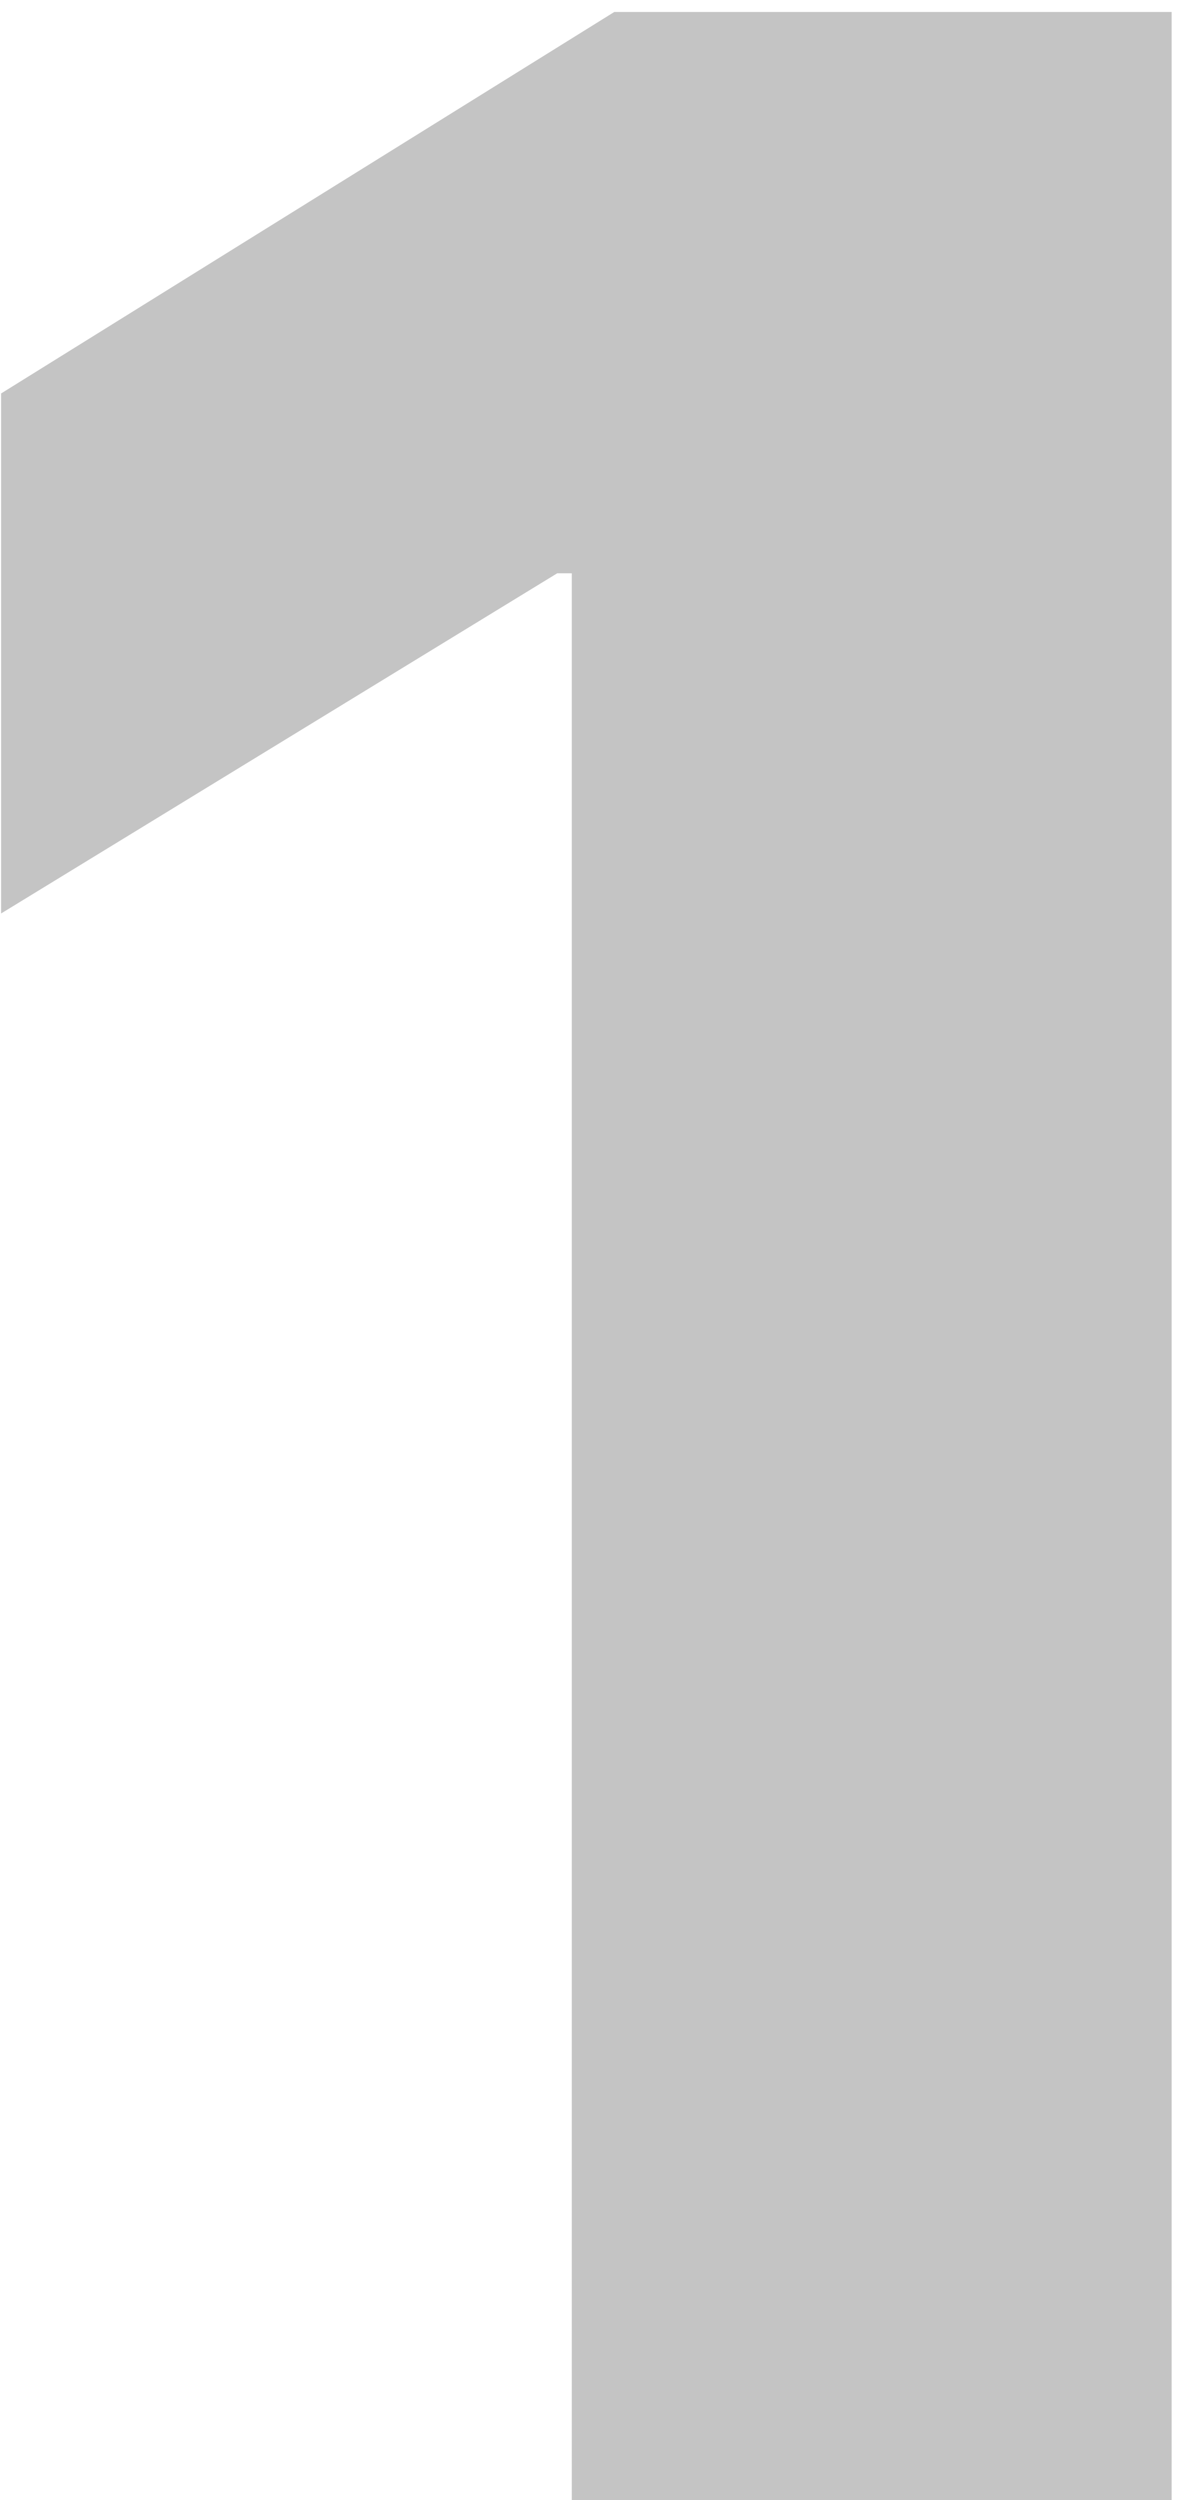
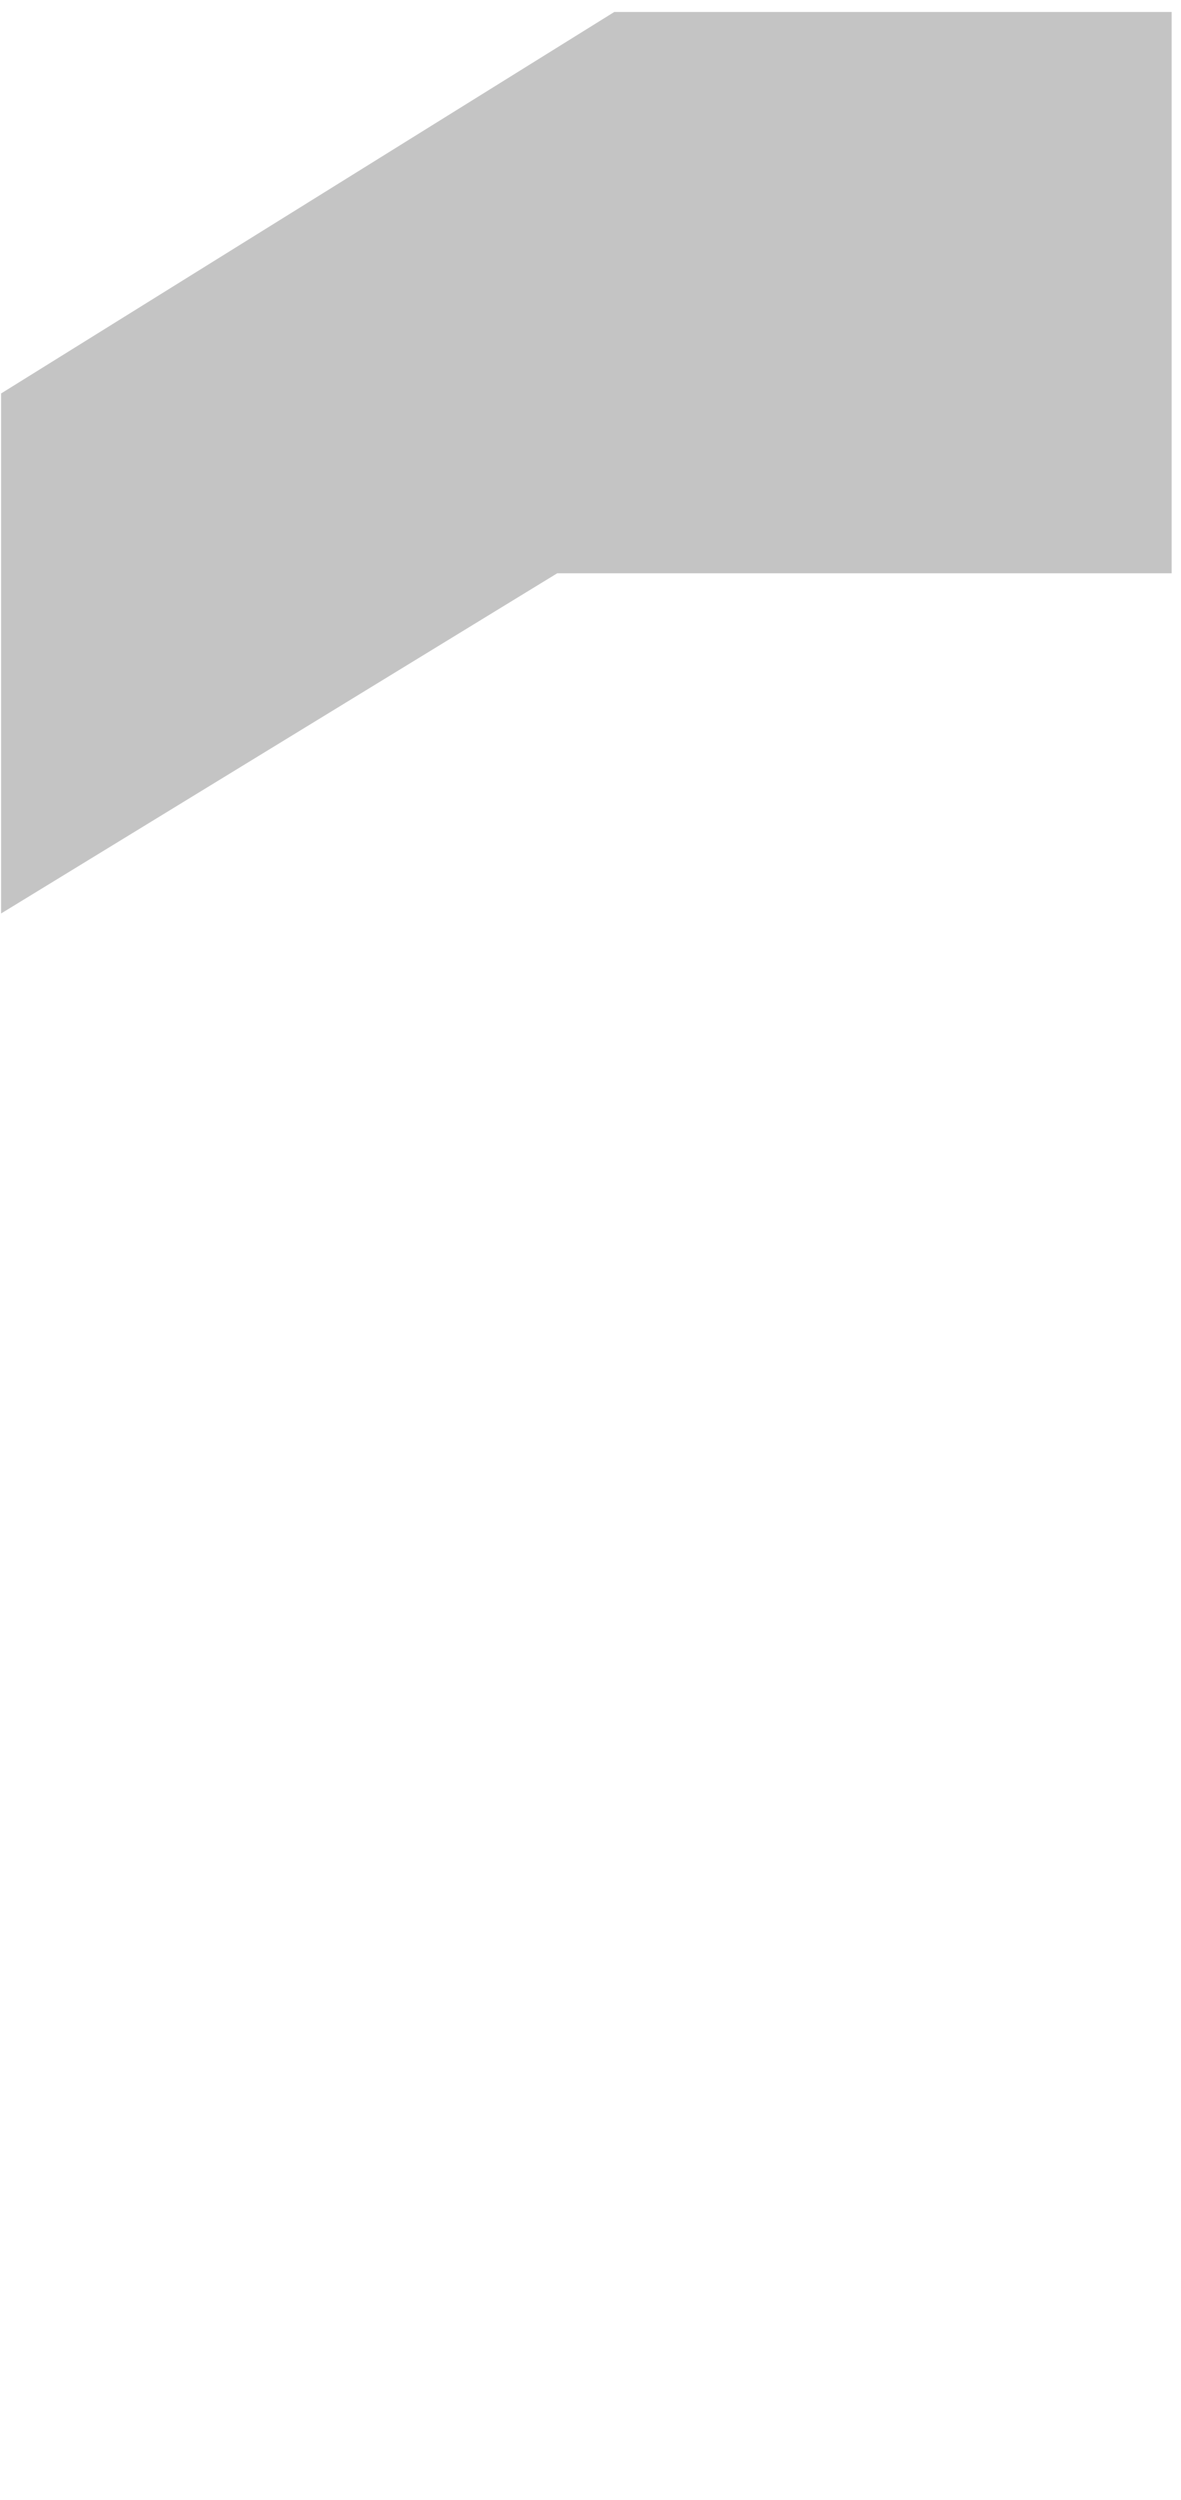
<svg xmlns="http://www.w3.org/2000/svg" width="95" height="201" viewBox="0 0 95 201" fill="none">
-   <path d="M94.247 0.962H49.414L0.088 31.632V73.437L44.823 46.088H45.995V201H94.247V0.962Z" fill="#C4C4C4" />
+   <path d="M94.247 0.962H49.414L0.088 31.632V73.437L44.823 46.088H45.995H94.247V0.962Z" fill="#C4C4C4" />
</svg>